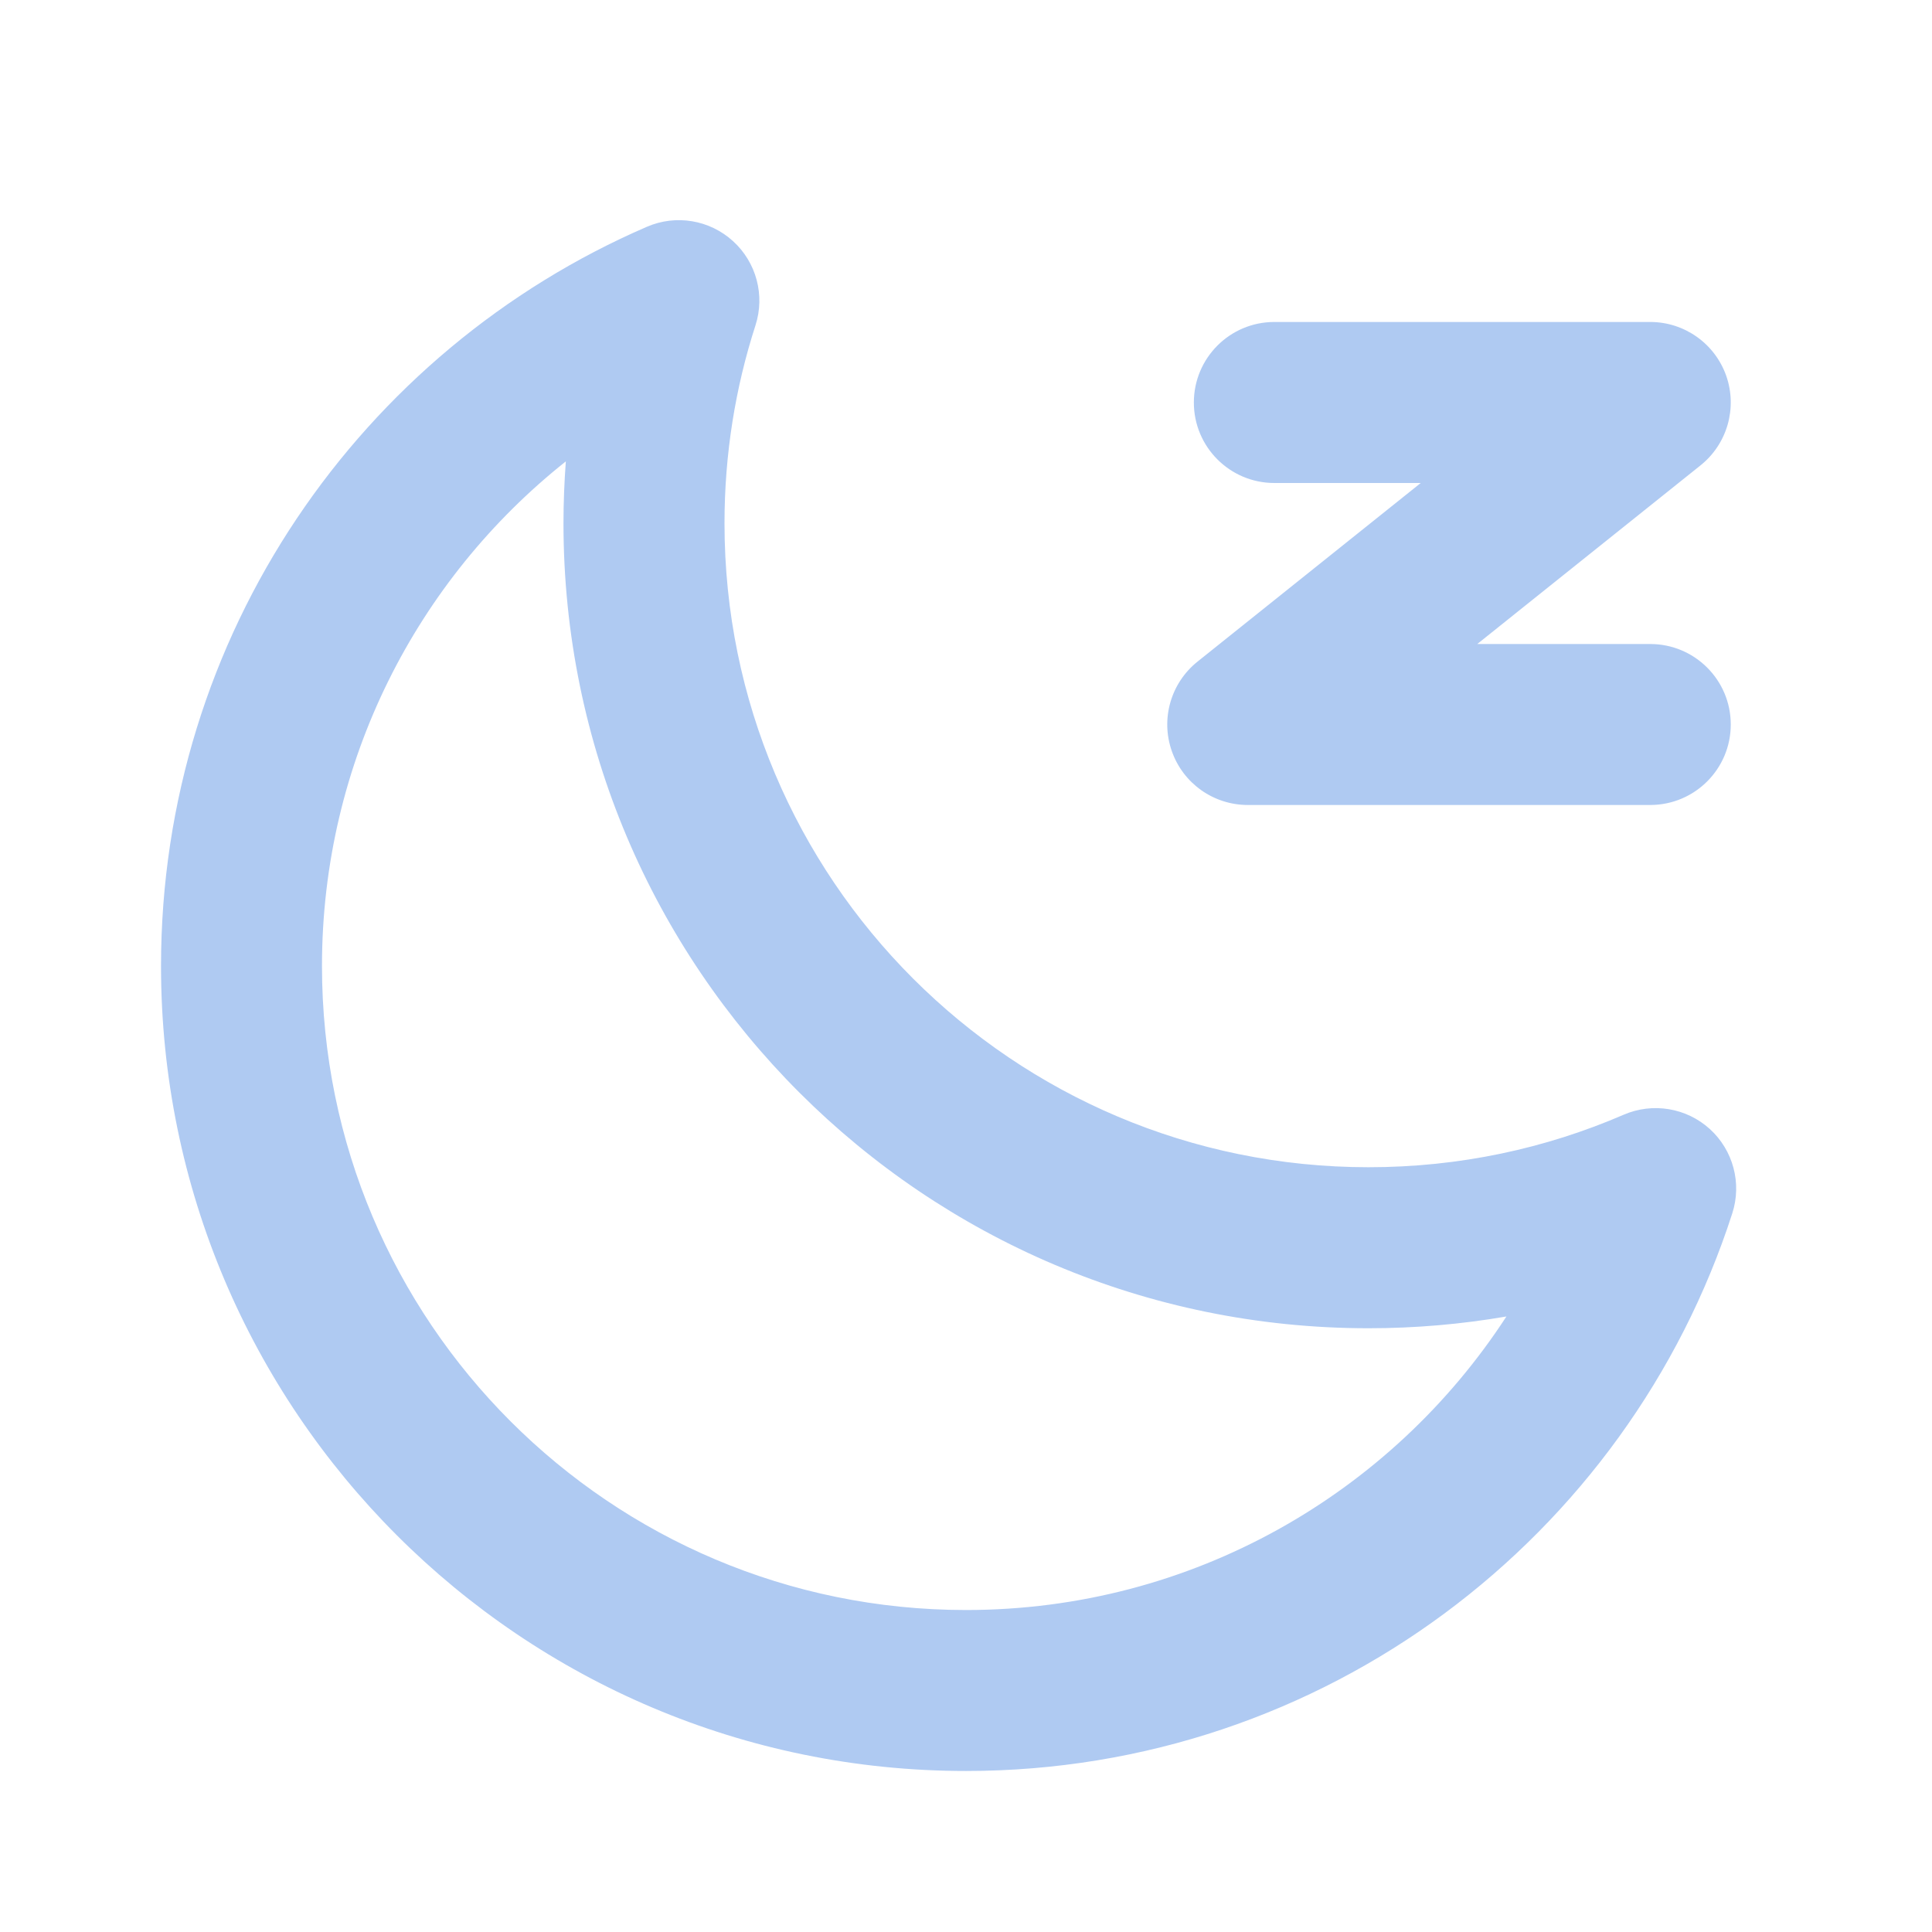
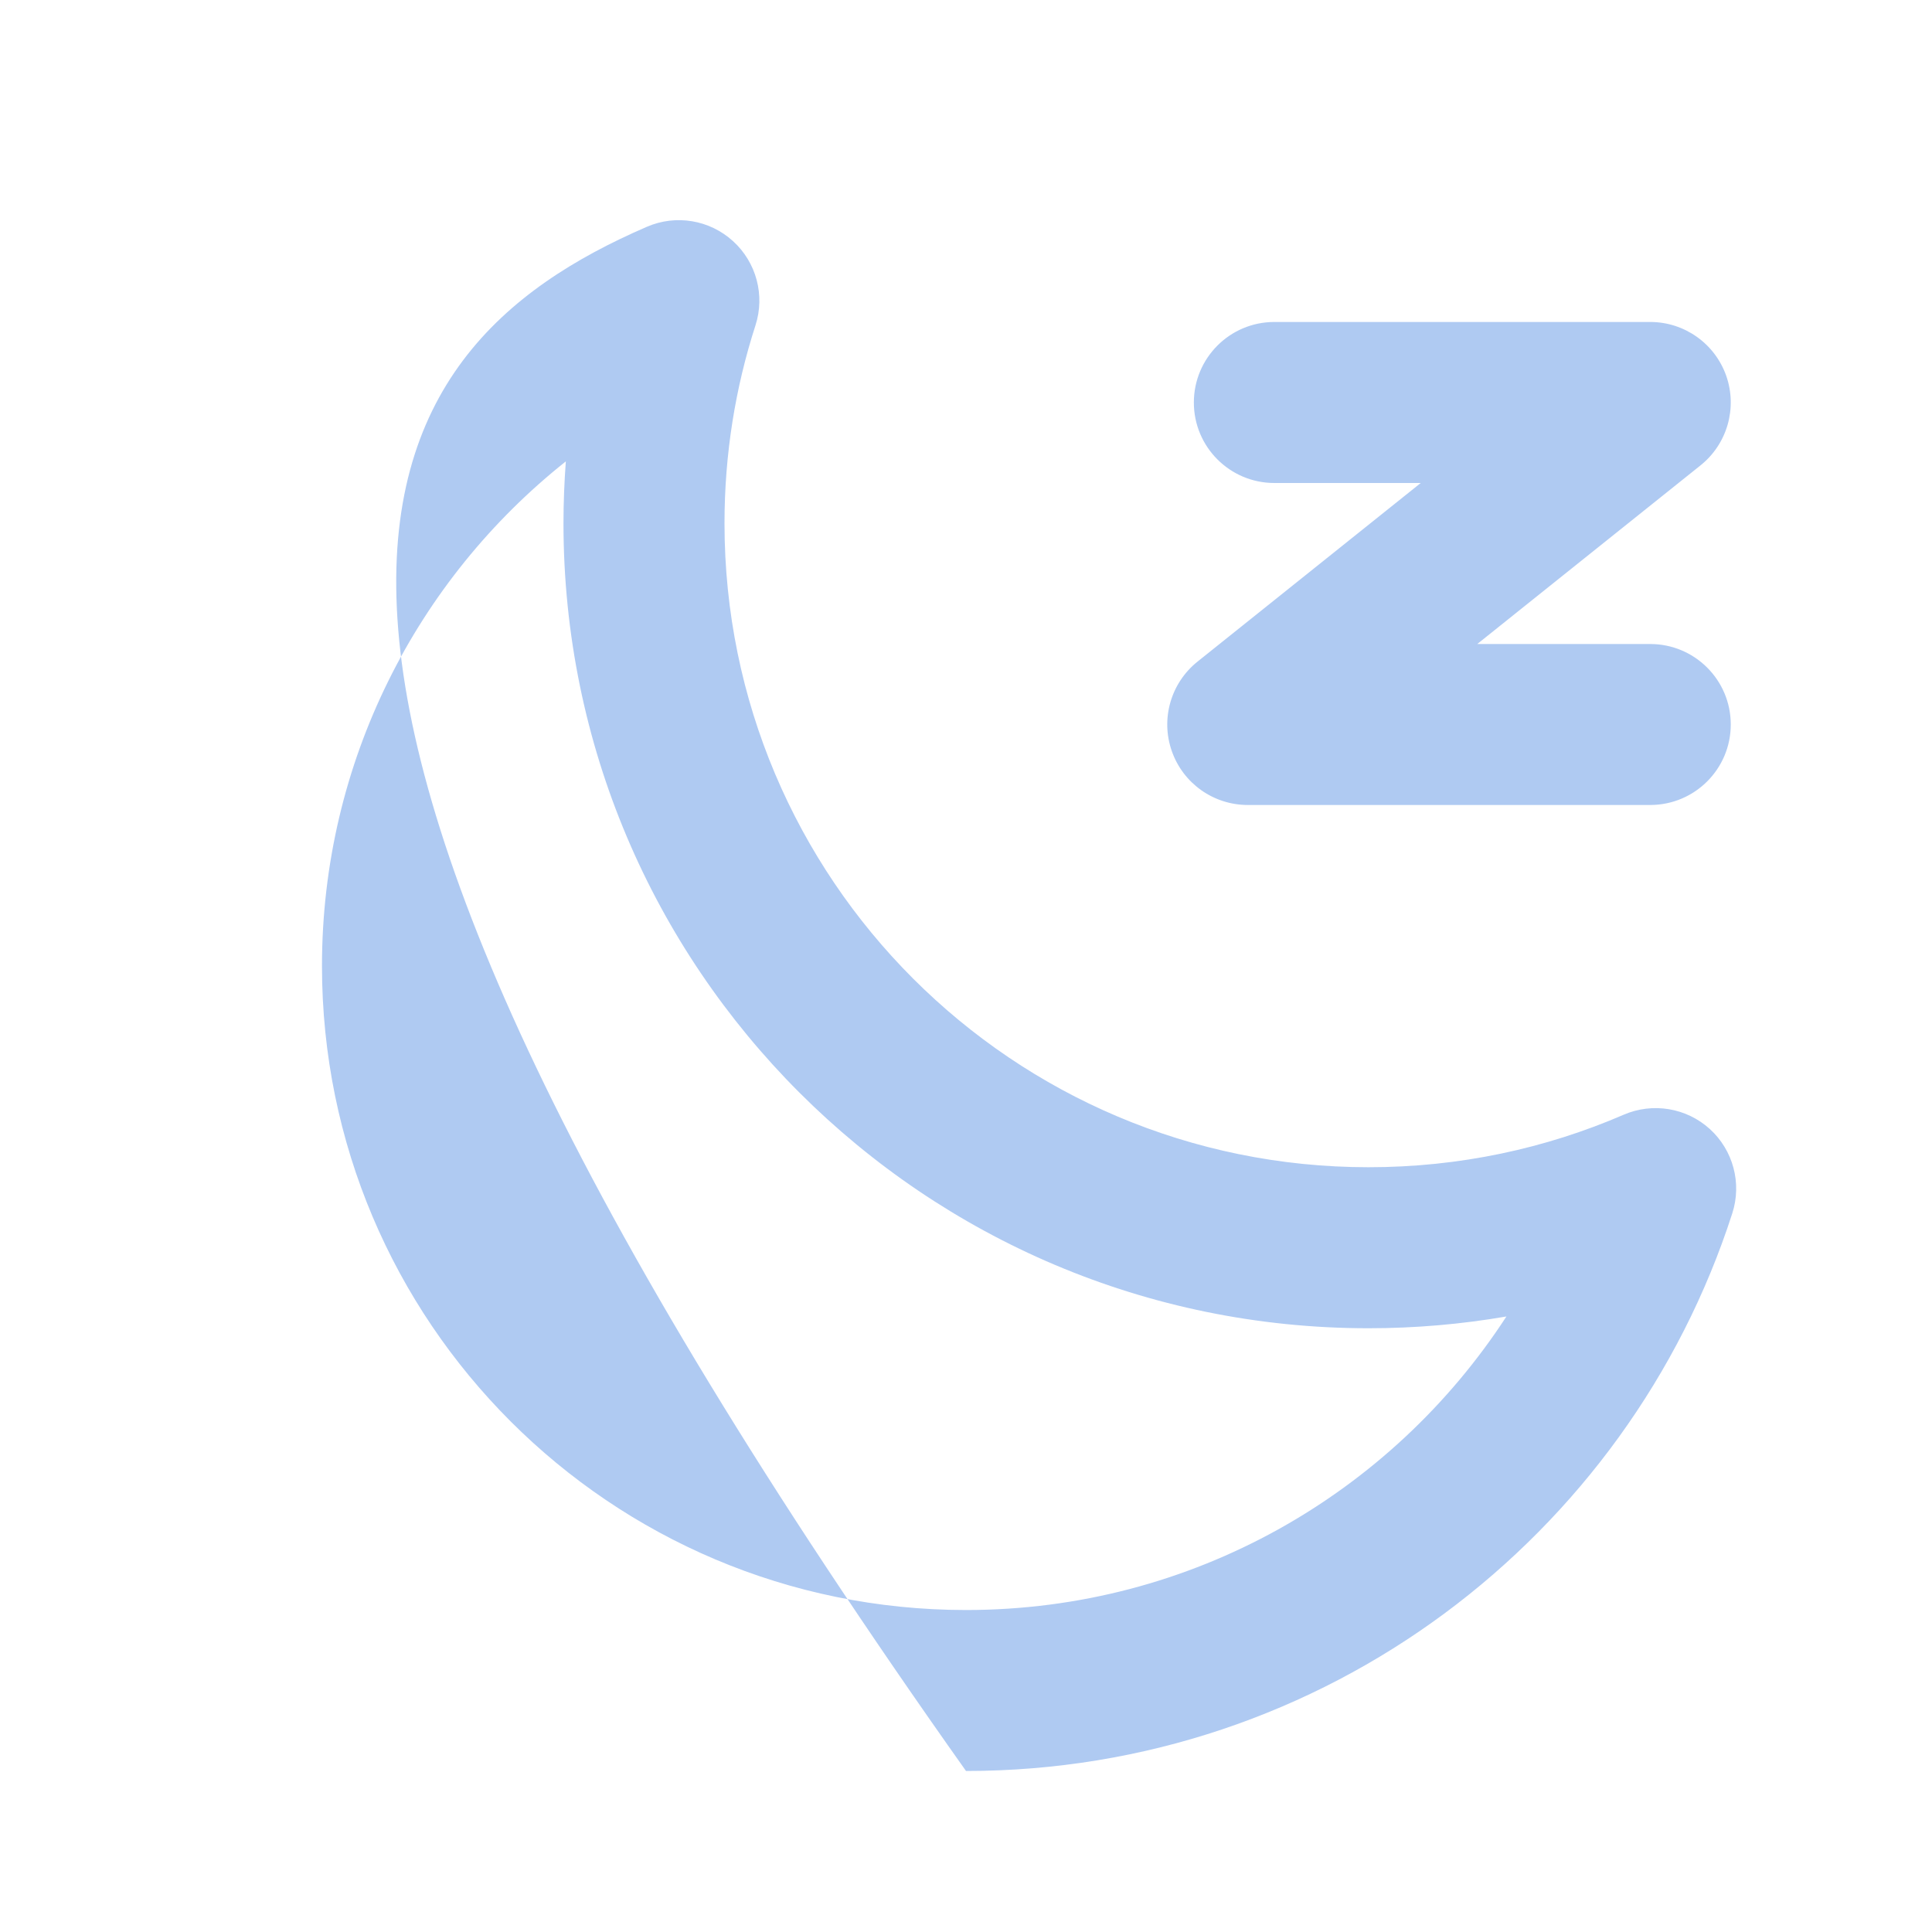
<svg xmlns="http://www.w3.org/2000/svg" width="32" height="32" viewBox="0 0 32 32" fill="none">
-   <path fill-rule="evenodd" clip-rule="evenodd" d="M12.14 3.993C12.528 4.345 12.674 4.891 12.513 5.389C12.18 6.42 12 7.521 12 8.667C12 14.558 16.776 19.333 22.667 19.333C24.171 19.333 25.6 19.023 26.894 18.463C27.375 18.256 27.932 18.348 28.32 18.7C28.707 19.052 28.853 19.598 28.692 20.097C26.964 25.455 21.937 29.333 16 29.333C8.636 29.333 2.667 23.364 2.667 16C2.667 10.512 5.983 5.801 10.715 3.756C11.195 3.548 11.753 3.641 12.14 3.993ZM9.372 7.642C6.91 9.596 5.333 12.615 5.333 16C5.333 21.891 10.109 26.667 16 26.667C19.749 26.667 23.048 24.732 24.951 21.805C24.208 21.933 23.445 22 22.667 22C15.303 22 9.333 16.03 9.333 8.667C9.333 8.322 9.347 7.98 9.372 7.642ZM19.774 6.667C19.774 5.93 20.371 5.333 21.107 5.333H27.333C27.9 5.333 28.404 5.691 28.592 6.225C28.779 6.76 28.608 7.354 28.166 7.708L24.468 10.667H27.333C28.07 10.667 28.667 11.264 28.667 12C28.667 12.736 28.07 13.333 27.333 13.333H20.667C20.101 13.333 19.596 12.976 19.409 12.441C19.221 11.907 19.392 11.313 19.834 10.959L23.532 8H21.107C20.371 8 19.774 7.403 19.774 6.667Z" fill="#AFCAF2" />
+   <path fill-rule="evenodd" clip-rule="evenodd" d="M12.14 3.993C12.528 4.345 12.674 4.891 12.513 5.389C12.18 6.42 12 7.521 12 8.667C12 14.558 16.776 19.333 22.667 19.333C24.171 19.333 25.6 19.023 26.894 18.463C27.375 18.256 27.932 18.348 28.32 18.7C28.707 19.052 28.853 19.598 28.692 20.097C26.964 25.455 21.937 29.333 16 29.333C2.667 10.512 5.983 5.801 10.715 3.756C11.195 3.548 11.753 3.641 12.14 3.993ZM9.372 7.642C6.91 9.596 5.333 12.615 5.333 16C5.333 21.891 10.109 26.667 16 26.667C19.749 26.667 23.048 24.732 24.951 21.805C24.208 21.933 23.445 22 22.667 22C15.303 22 9.333 16.03 9.333 8.667C9.333 8.322 9.347 7.98 9.372 7.642ZM19.774 6.667C19.774 5.93 20.371 5.333 21.107 5.333H27.333C27.9 5.333 28.404 5.691 28.592 6.225C28.779 6.76 28.608 7.354 28.166 7.708L24.468 10.667H27.333C28.07 10.667 28.667 11.264 28.667 12C28.667 12.736 28.07 13.333 27.333 13.333H20.667C20.101 13.333 19.596 12.976 19.409 12.441C19.221 11.907 19.392 11.313 19.834 10.959L23.532 8H21.107C20.371 8 19.774 7.403 19.774 6.667Z" fill="#AFCAF2" />
</svg>